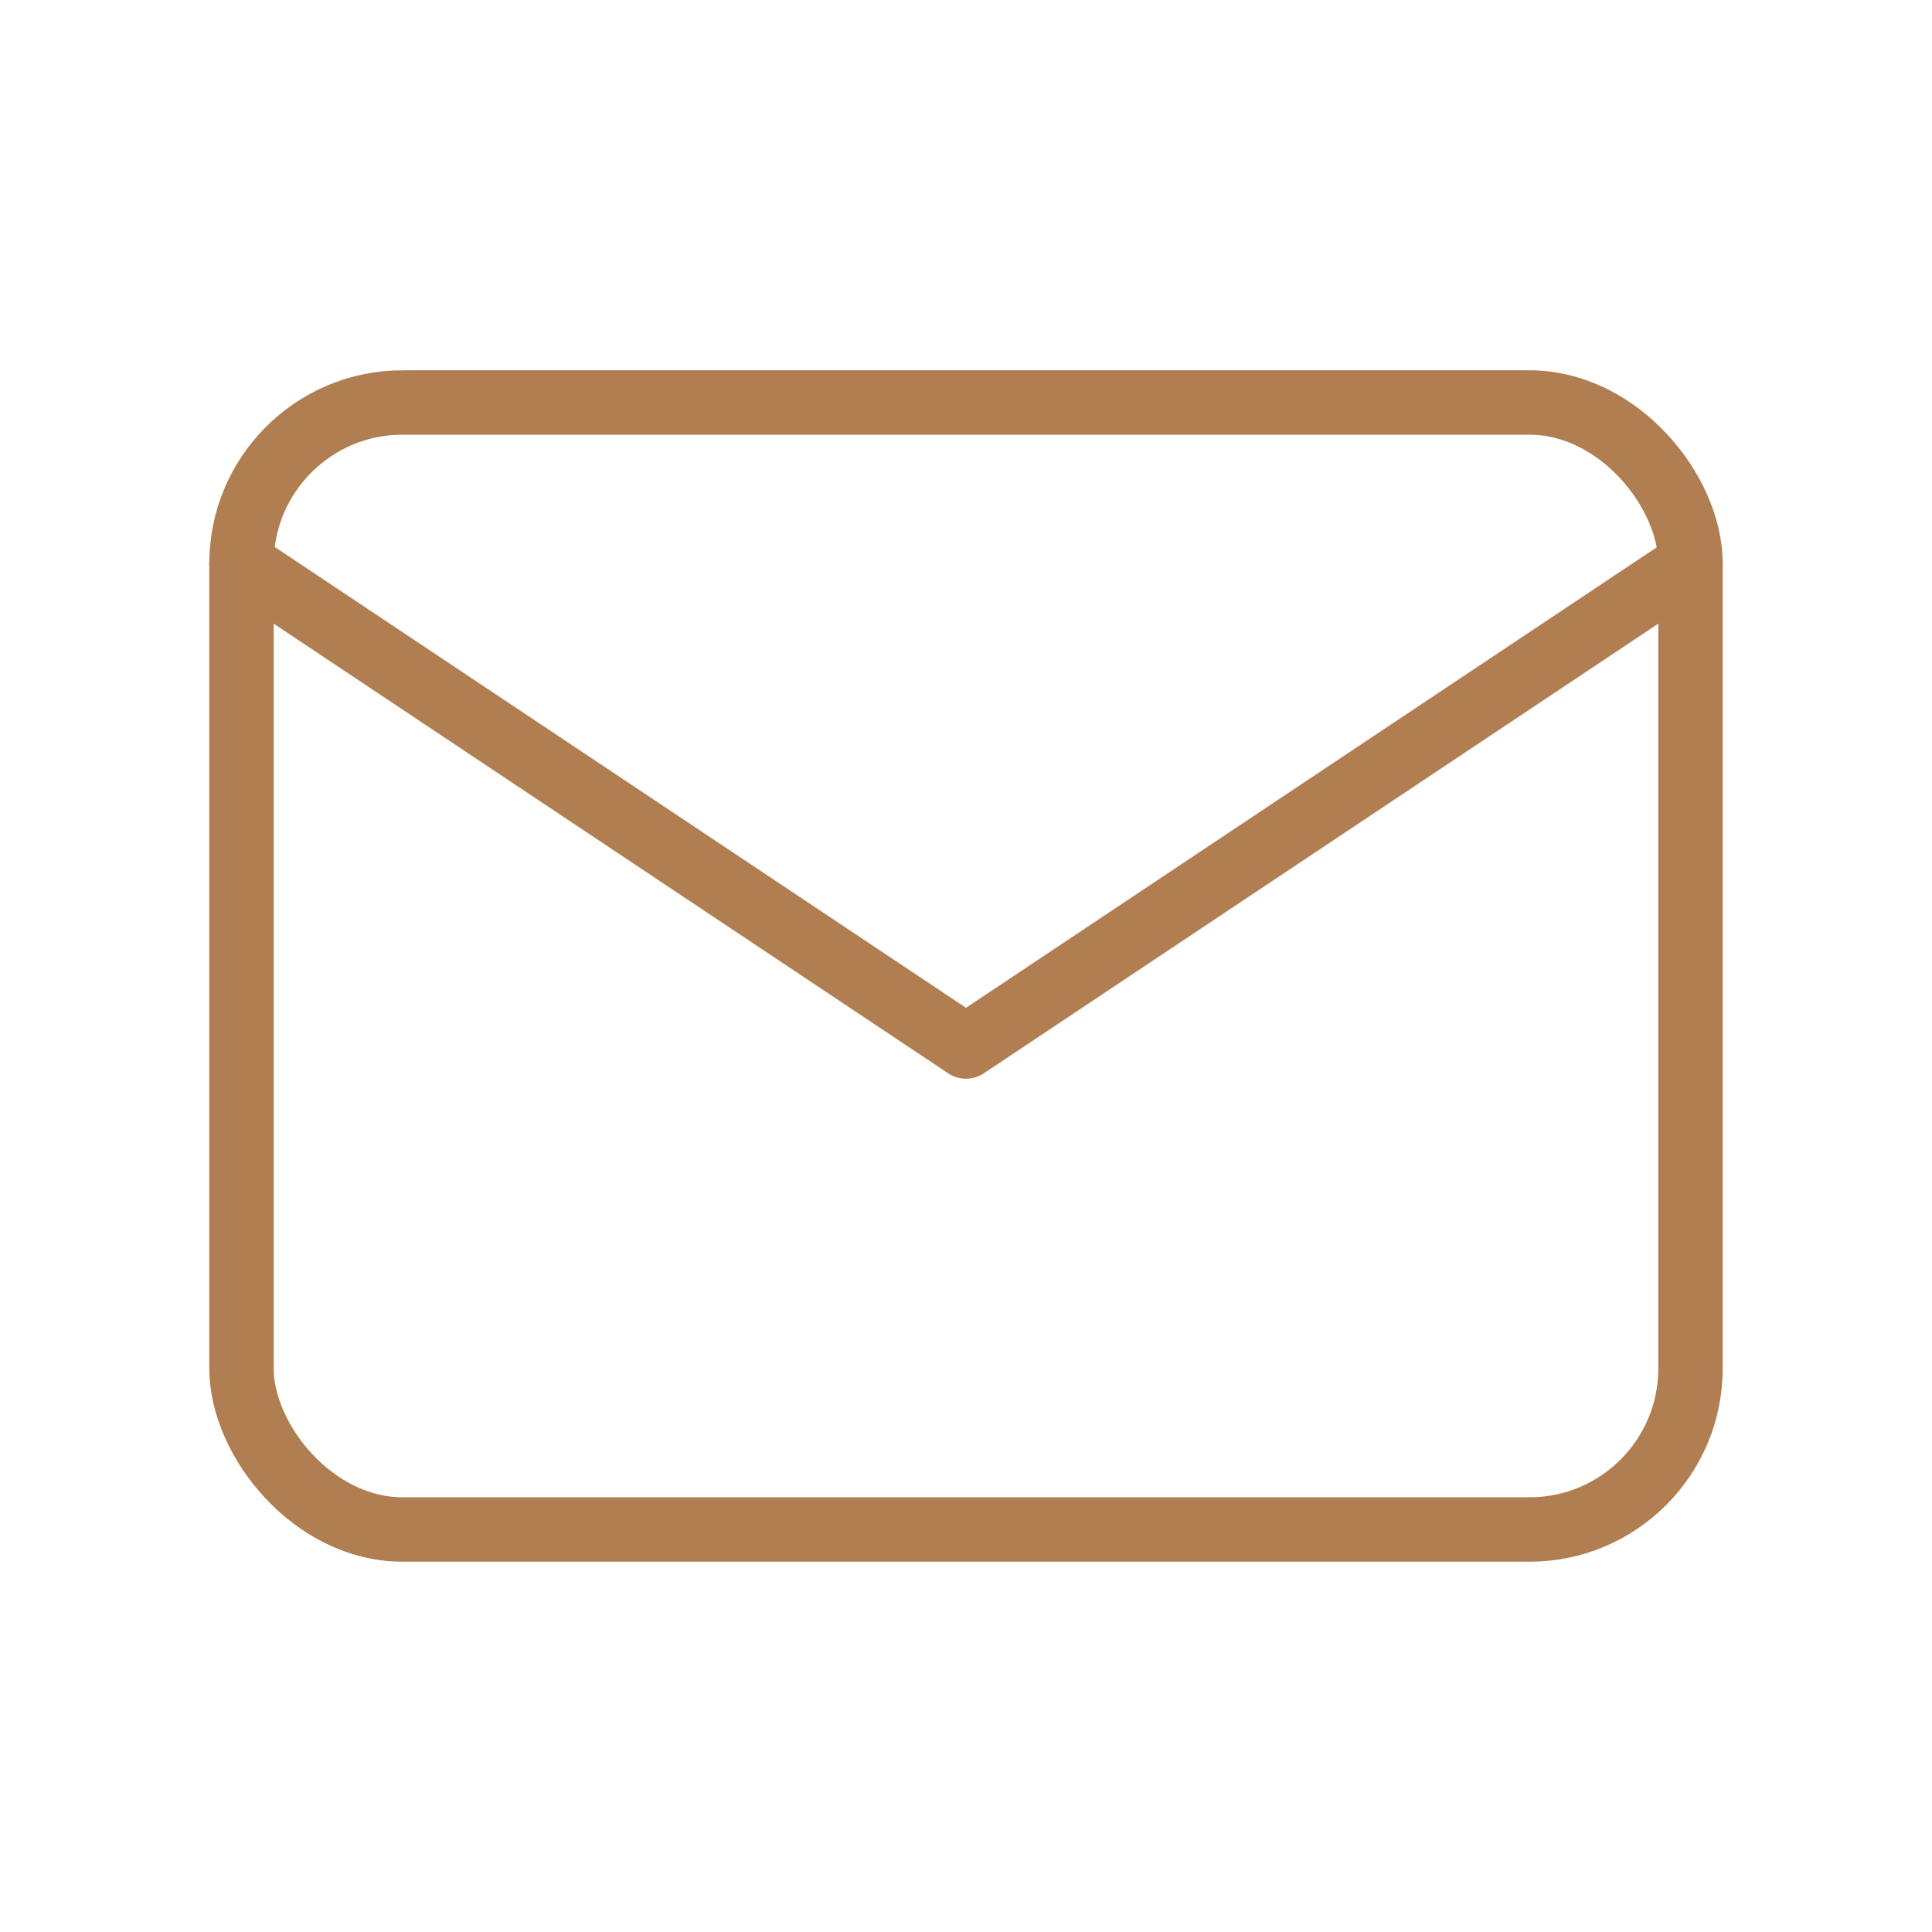
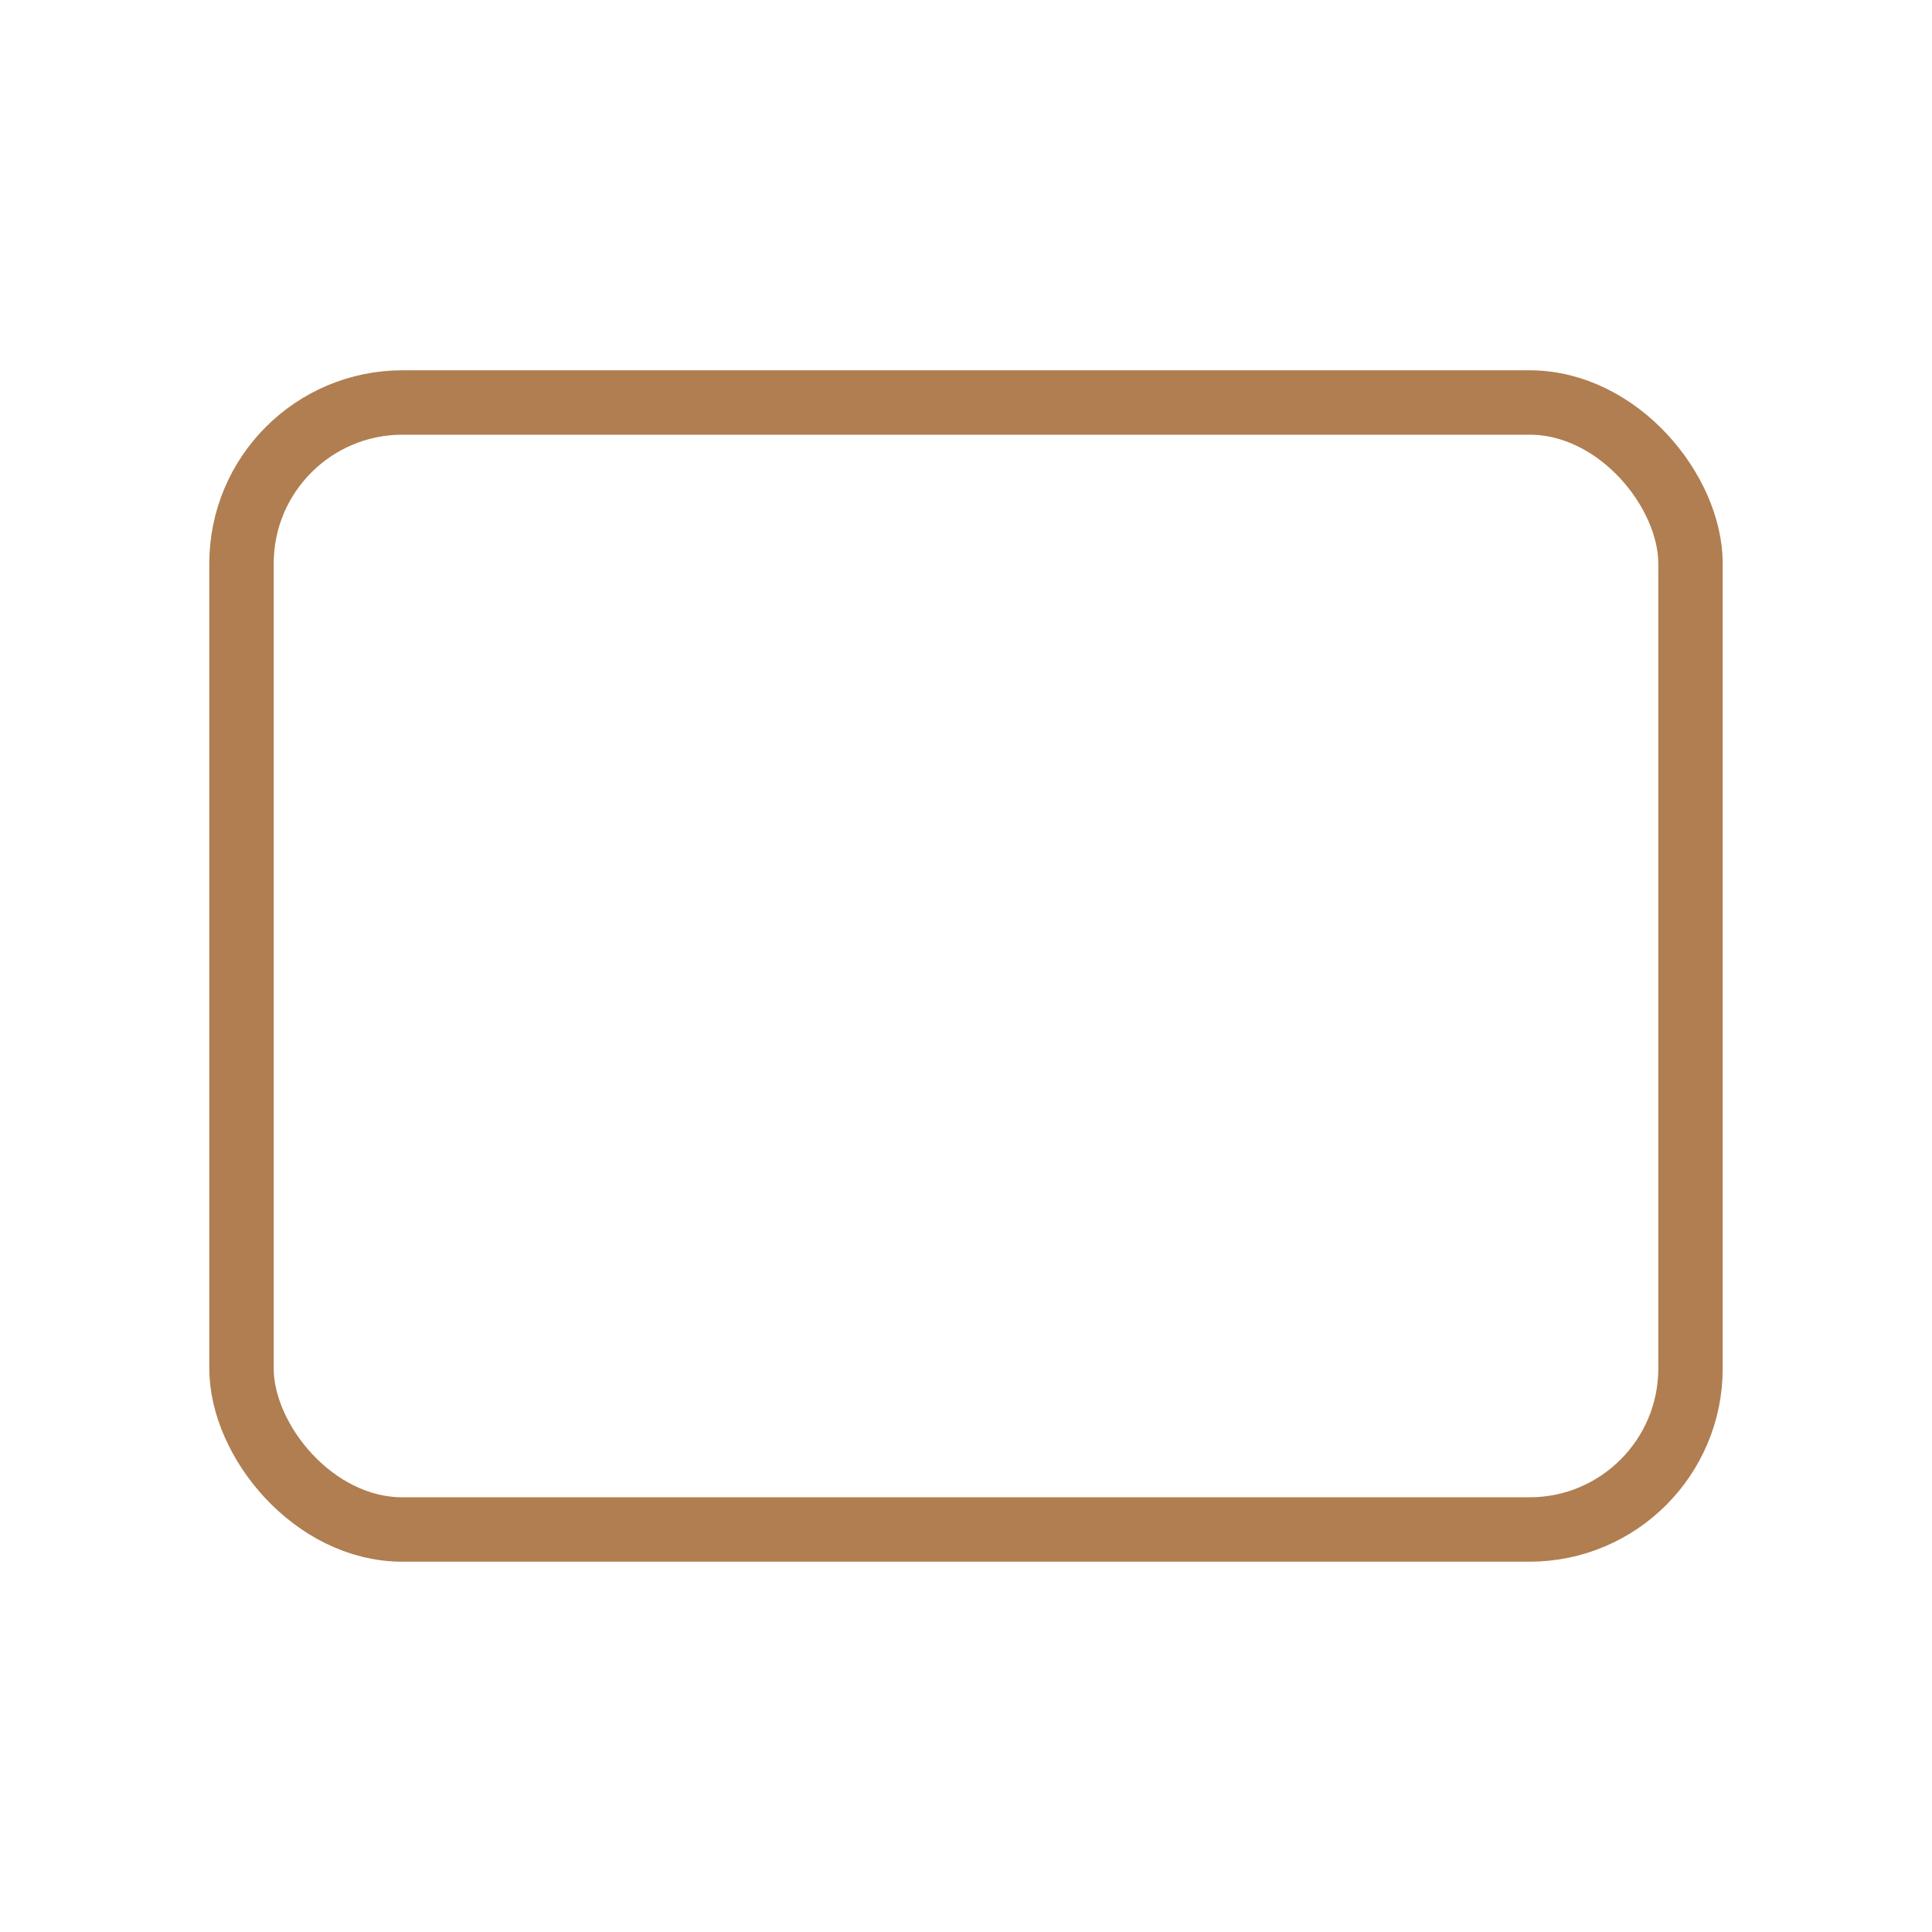
<svg xmlns="http://www.w3.org/2000/svg" viewBox="0 0 24 24" fill="none" stroke="#B07E50" stroke-width="0.8" stroke-linecap="round" stroke-linejoin="round">
  <rect x="3" y="5" width="18" height="14" rx="2" />
-   <path d="M3 7l9 6 9-6" />
</svg>